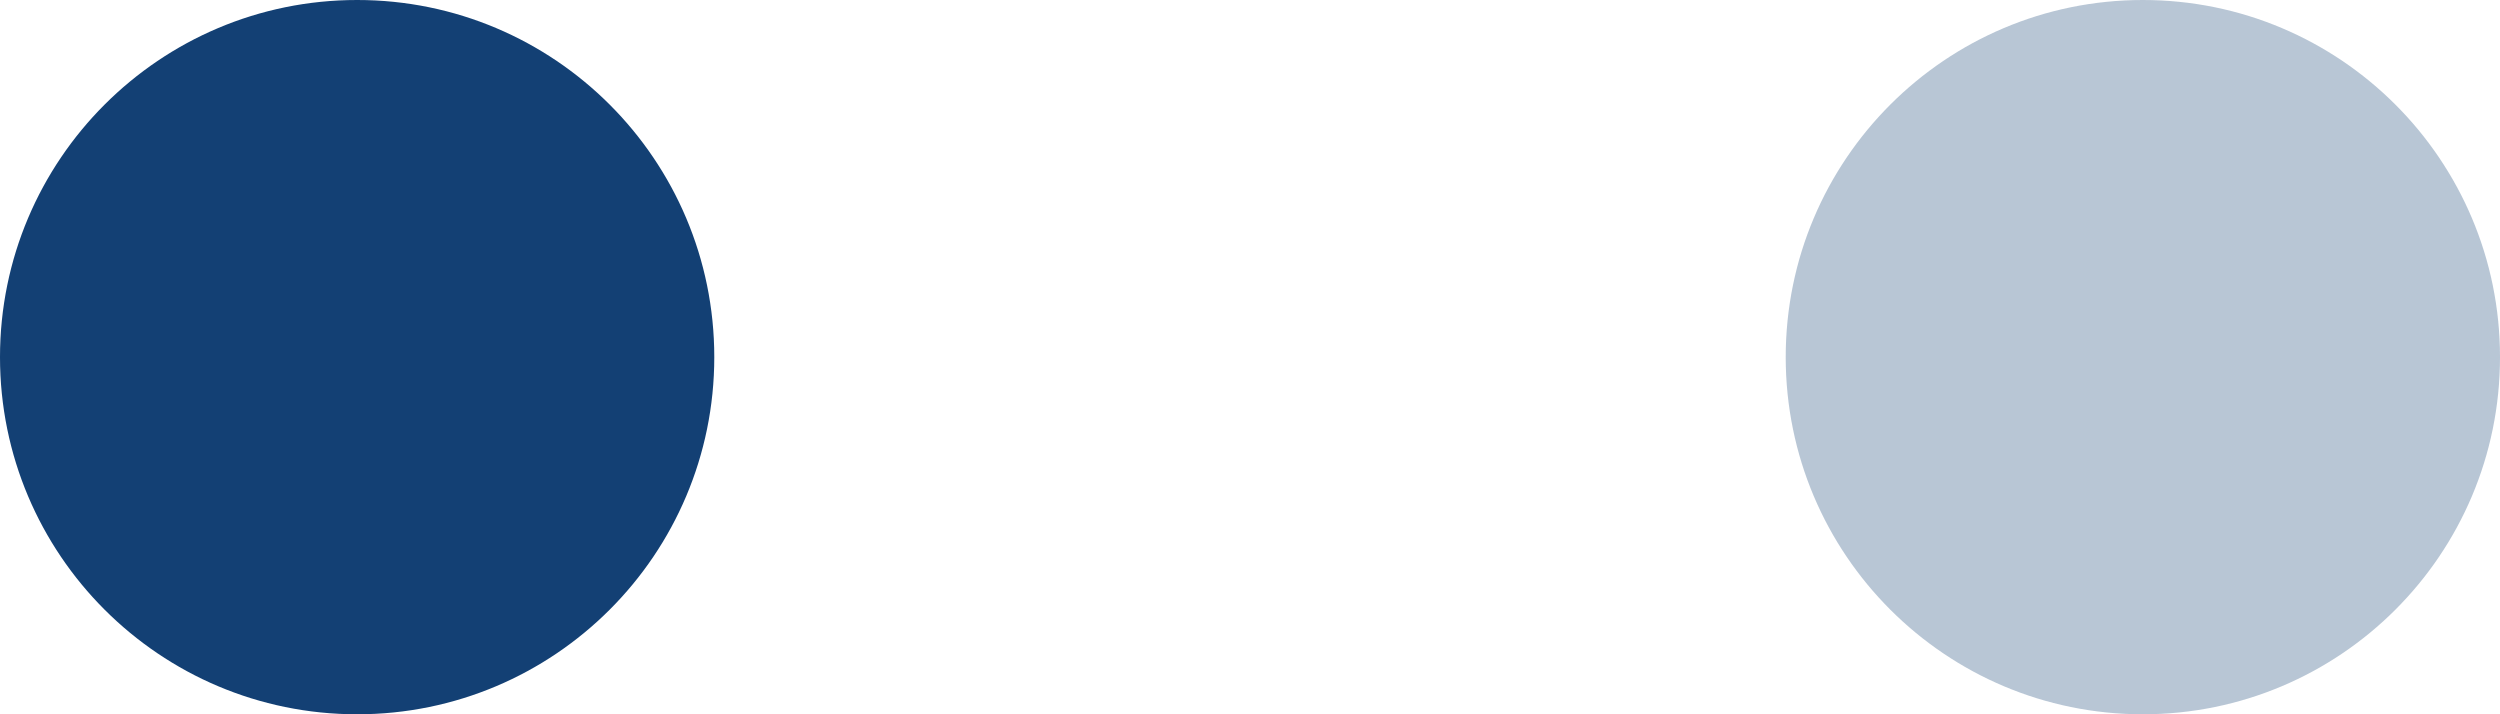
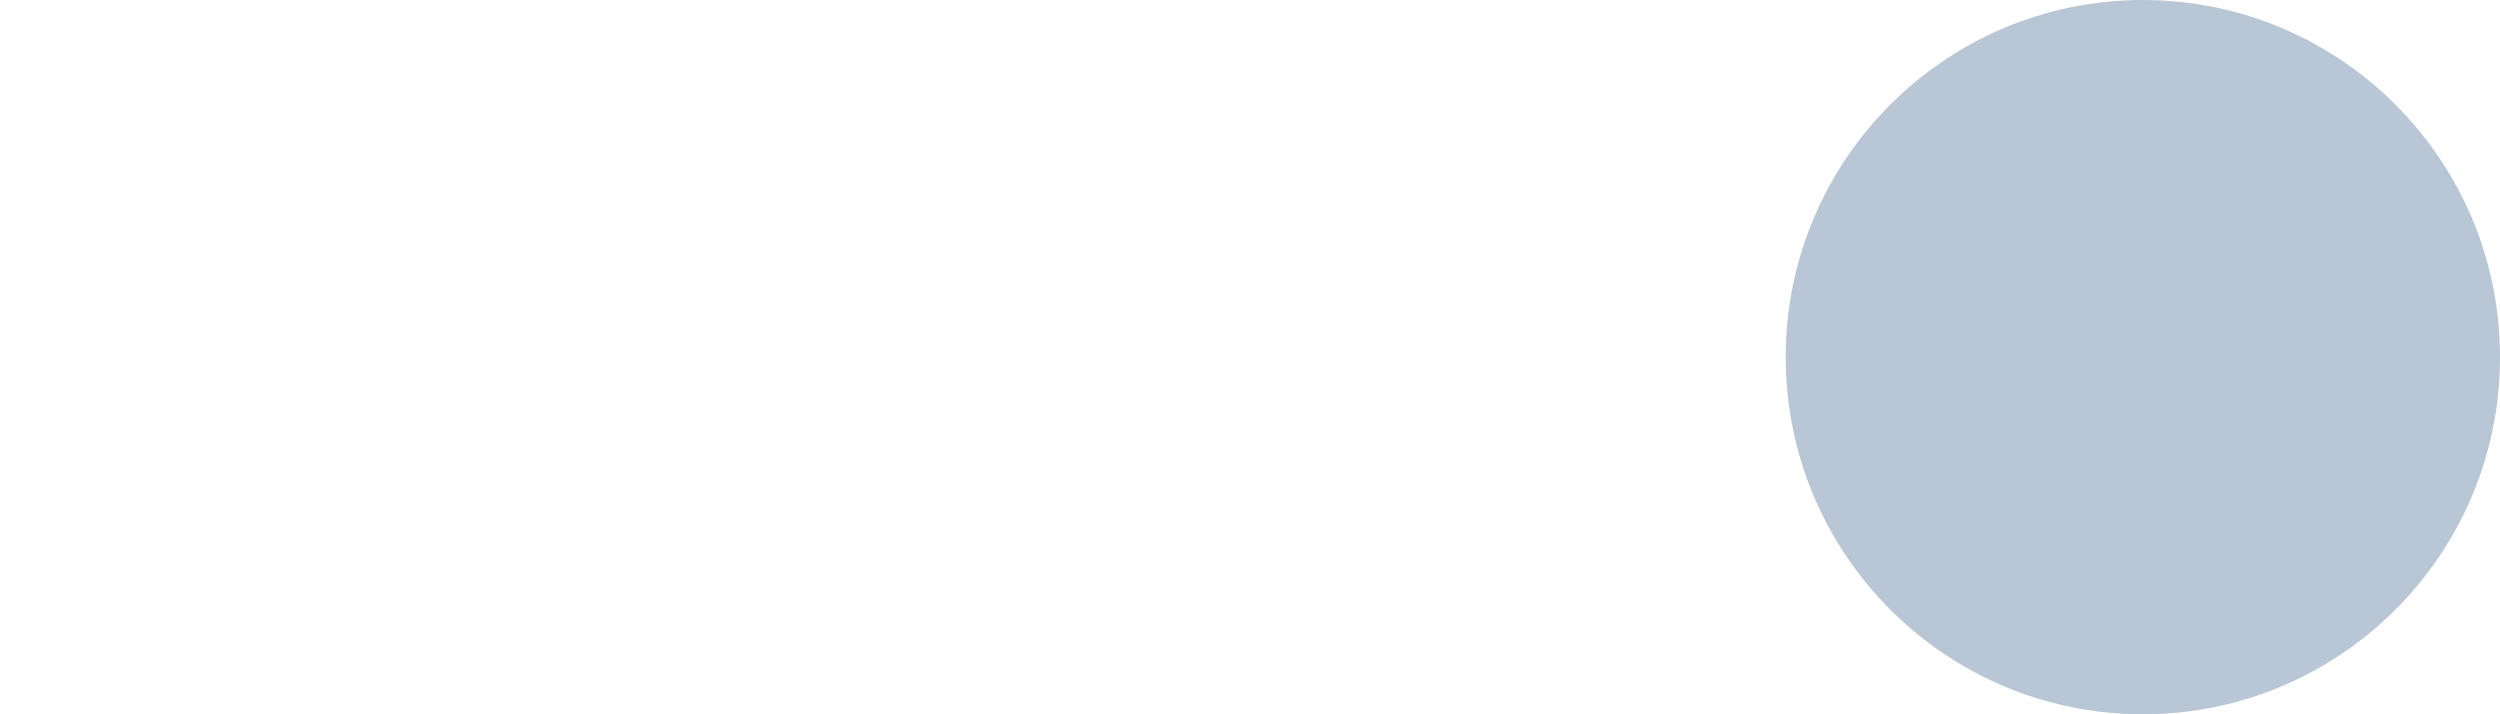
<svg xmlns="http://www.w3.org/2000/svg" fill="none" height="100%" overflow="visible" preserveAspectRatio="none" style="display: block;" viewBox="0 0 14 4" width="100%">
  <g id="Elipsis">
-     <circle cx="2" cy="2" fill="#134074" id="Ellipse 1063" r="2" />
    <circle cx="12" cy="2" fill="#134074" fill-opacity="0.3" id="Ellipse 1064" r="2" />
  </g>
</svg>